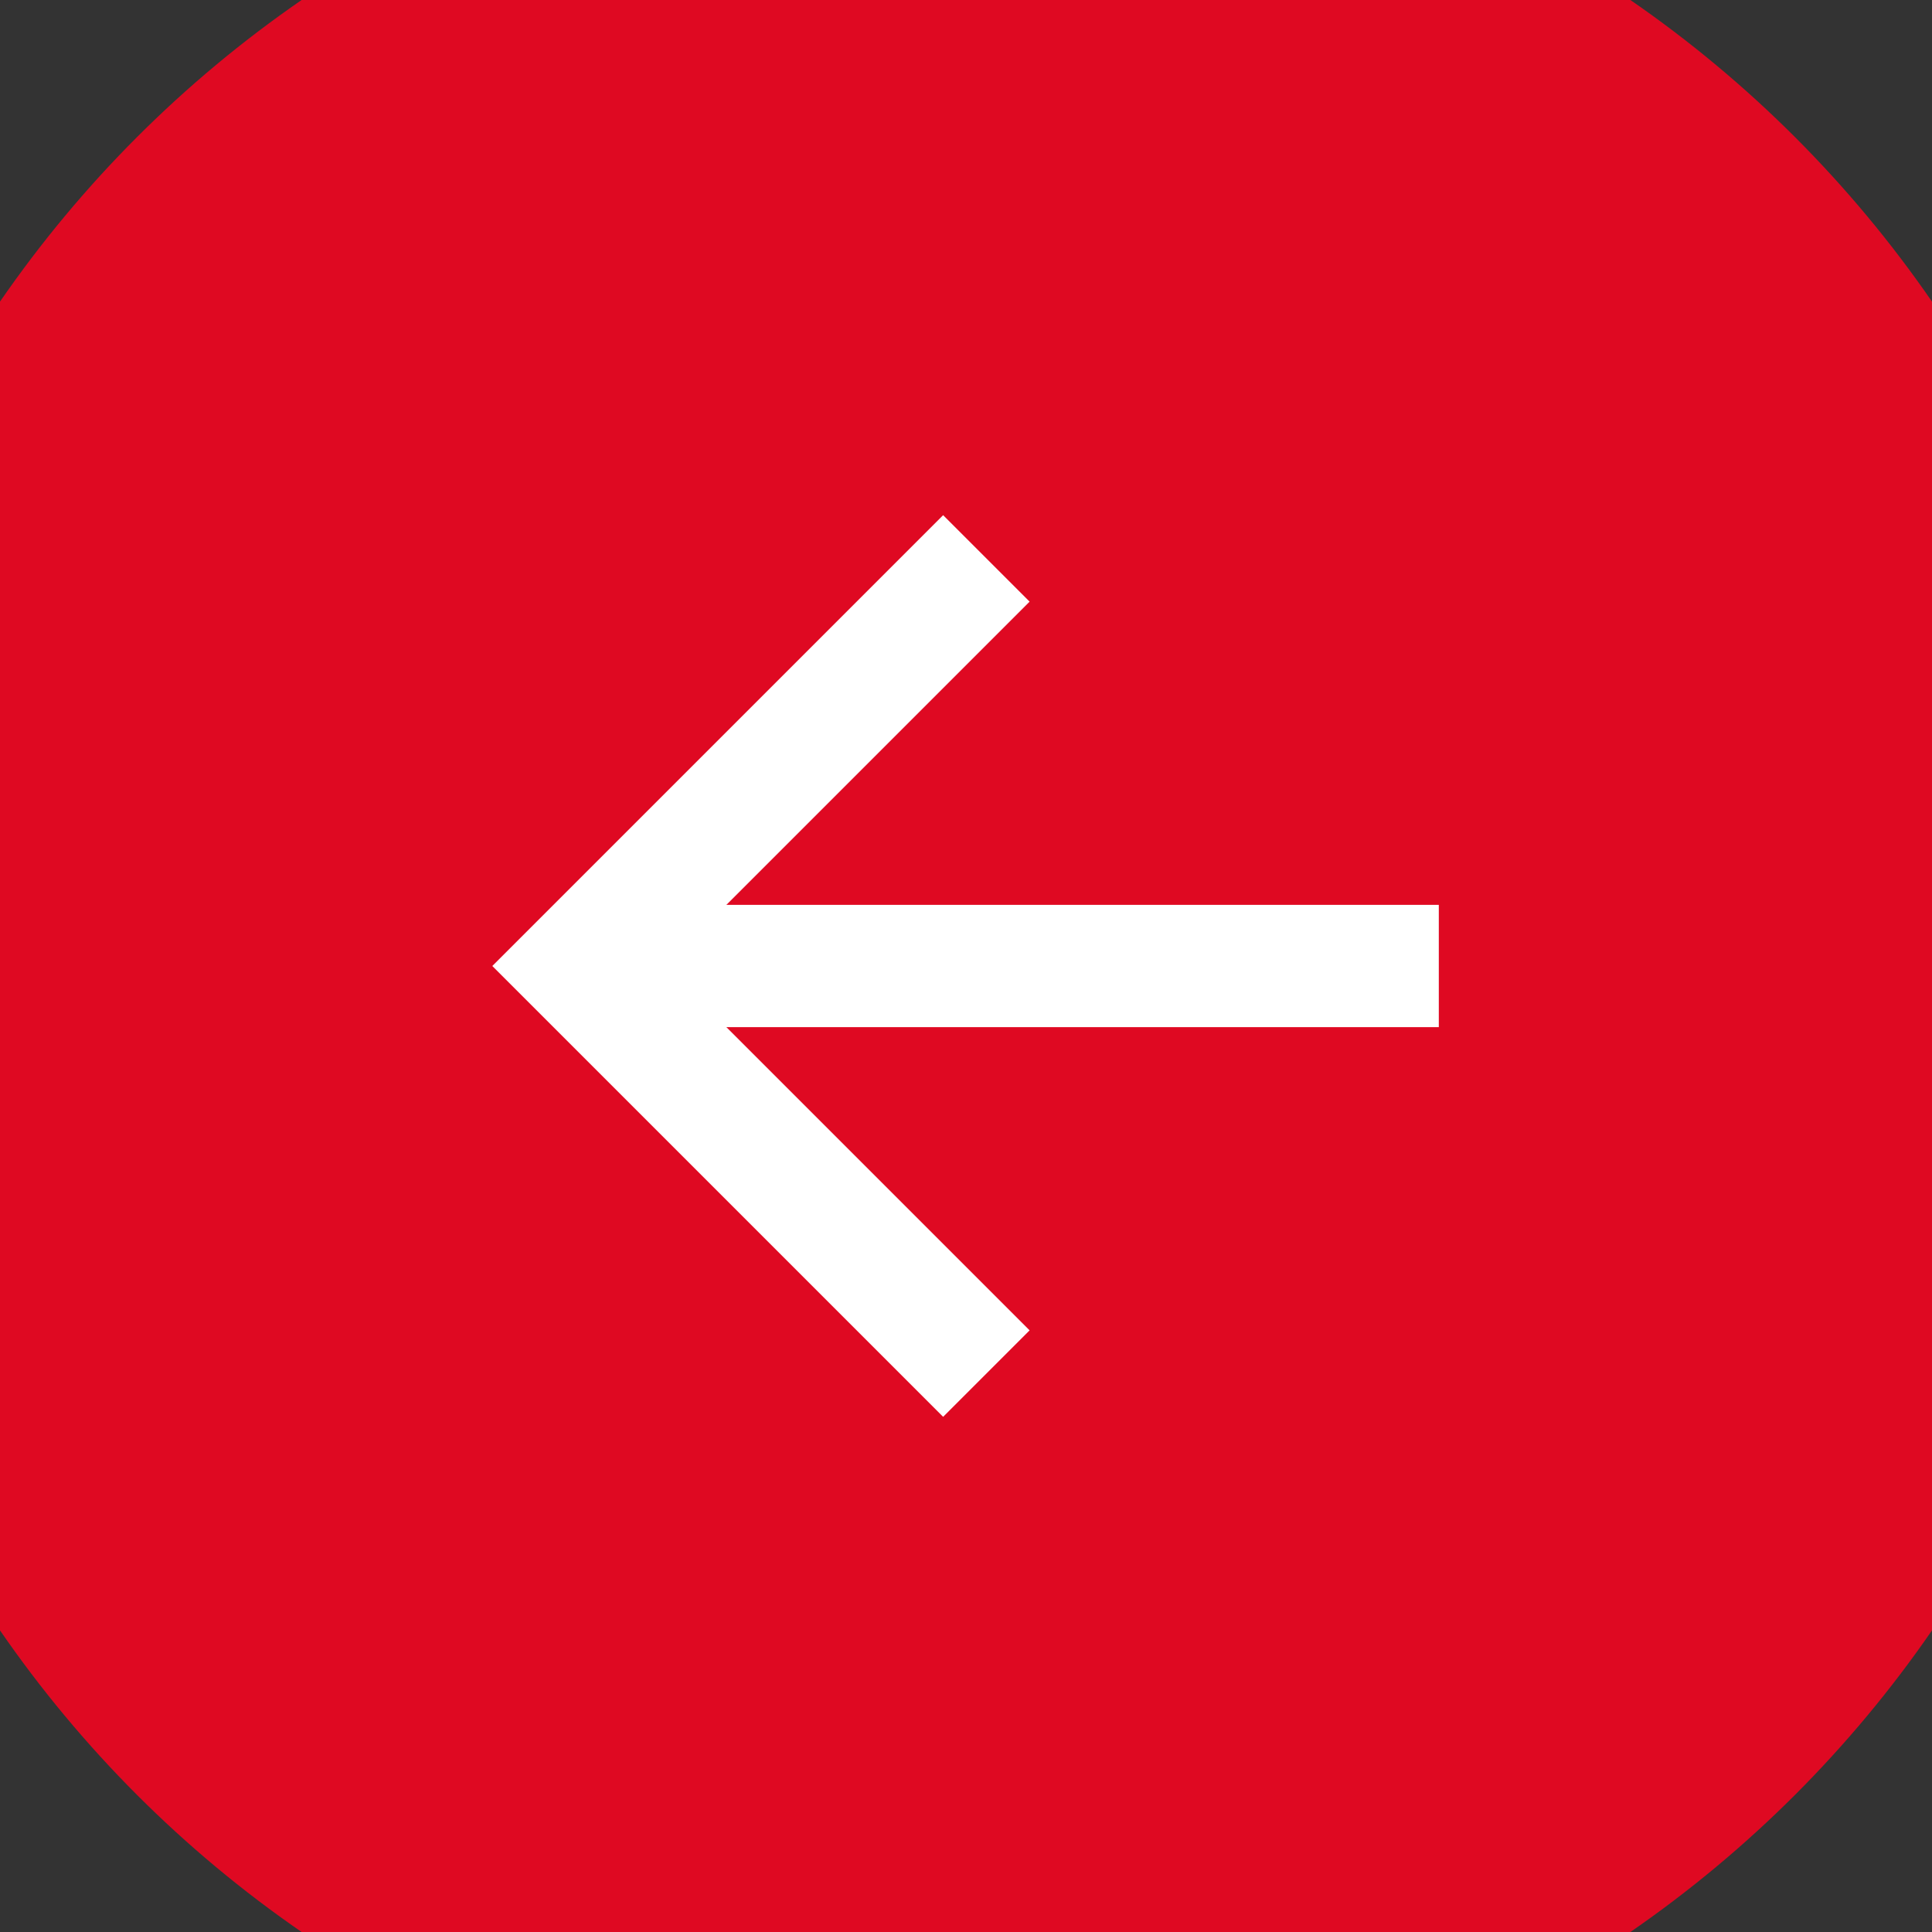
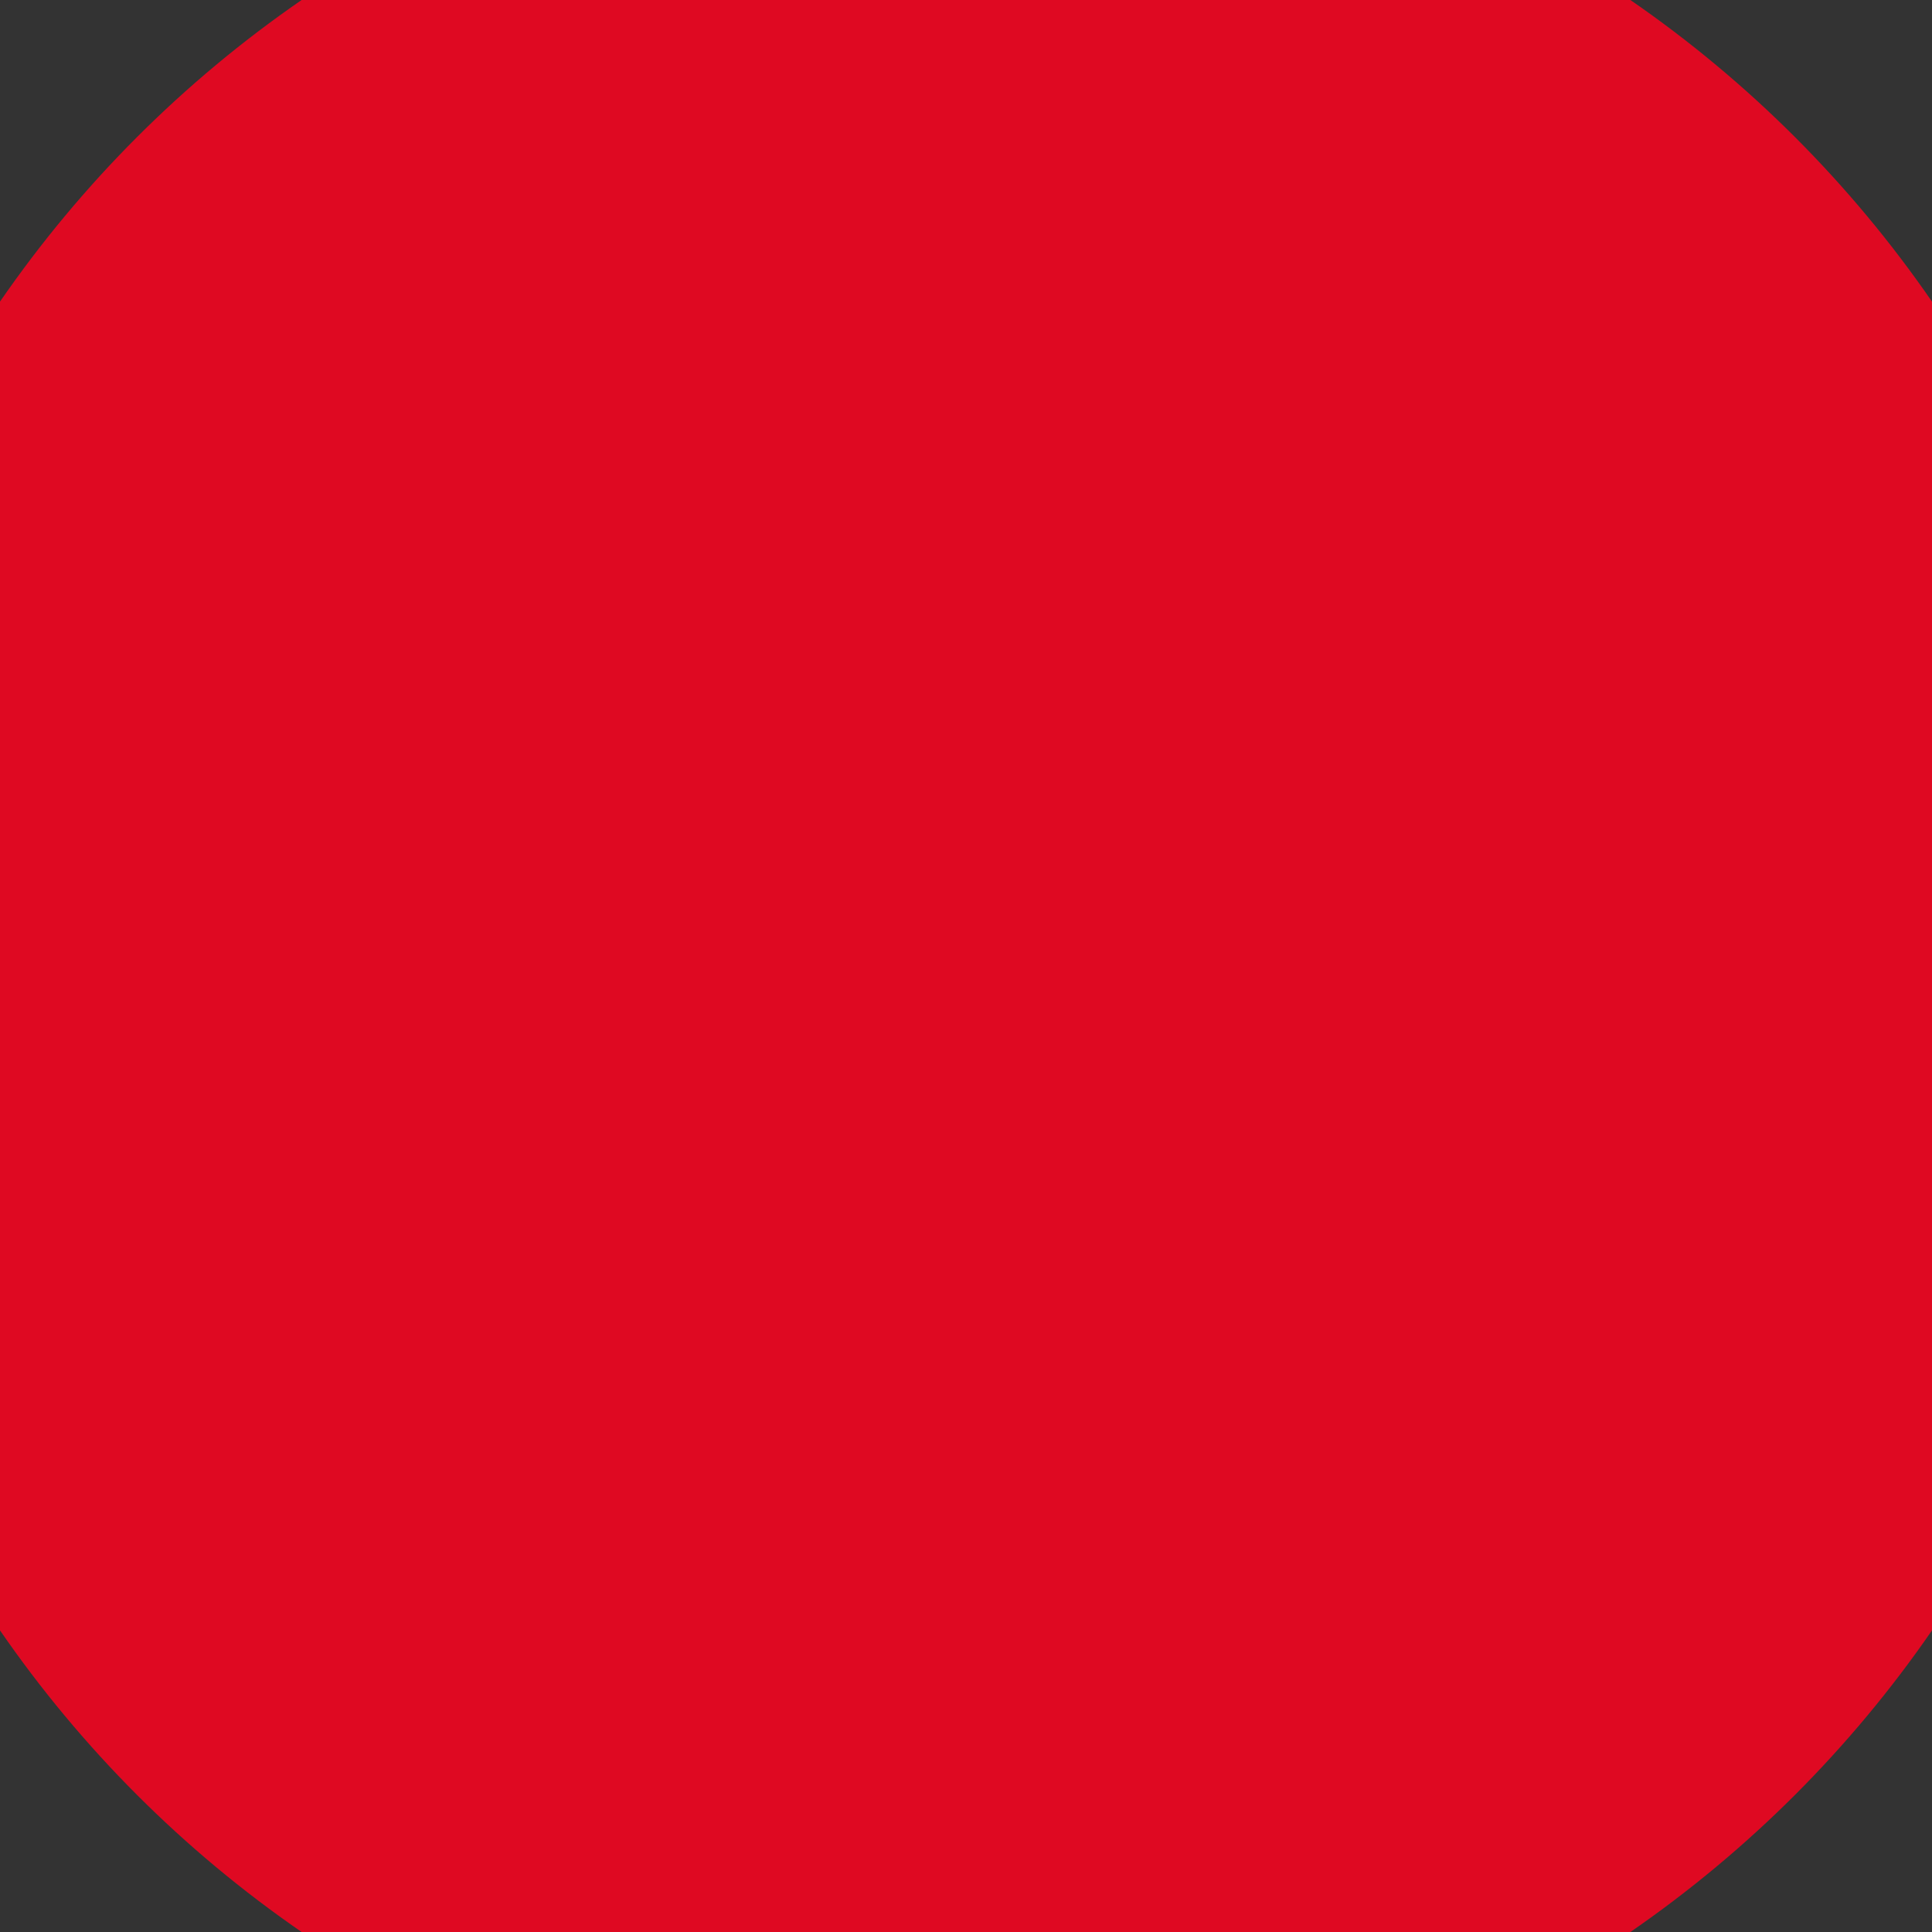
<svg xmlns="http://www.w3.org/2000/svg" id="Ebene_1" data-name="Ebene 1" version="1.1" viewBox="0 0 47.4 47.4">
  <rect x="0" y="0" width="47.4" height="47.4" fill="#333333" stroke="none" />
  <defs>
    <style>
      .cls-1, .cls-2 {
        fill: none;
      }

      .cls-1, .cls-3 {
        stroke-width: 0px;
      }

      .cls-2 {
        stroke: #fff;
        stroke-width: 3px;
      }

      .cls-3 {
        fill: #df0922;
      }

      .cls-4 {
        clip-path: url(#clippath);
      }
    </style>
    <clipPath id="clippath">
      <rect class="cls-1" width="47.4" height="47.4" />
    </clipPath>
  </defs>
  <g class="cls-4">
    <path class="cls-3" d="M0,40V7.4C2,4.5,4.5,2,7.4,0h32.6c2.9,2,5.4,4.5,7.4,7.4v32.6c-2,2.9-4.5,5.4-7.4,7.4H7.4C4.5,45.4,2,42.9,0,40" />
  </g>
-   <line class="cls-2" x1="35.3" y1="23.7" x2="15.3" y2="23.7" />
-   <polyline class="cls-2" points="24.2 33.7 14.2 23.7 24.2 13.7" />
</svg>